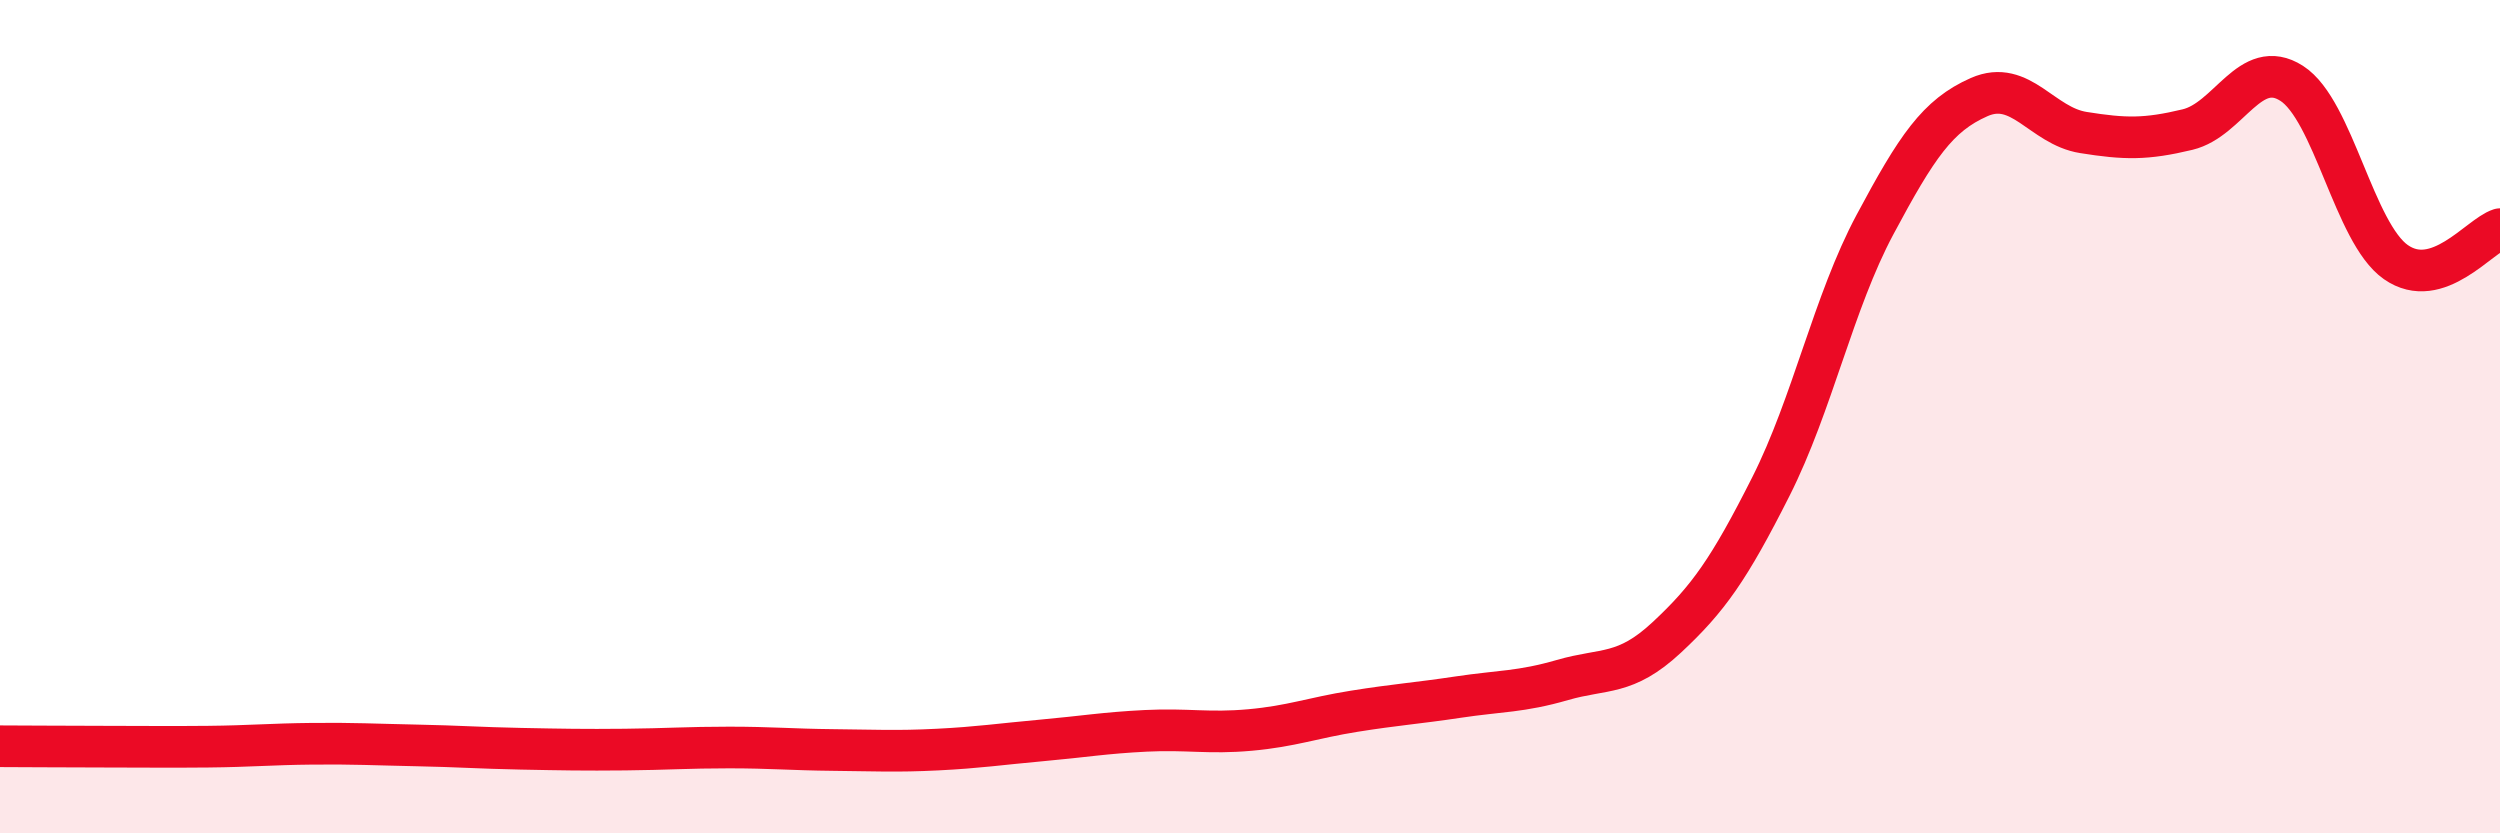
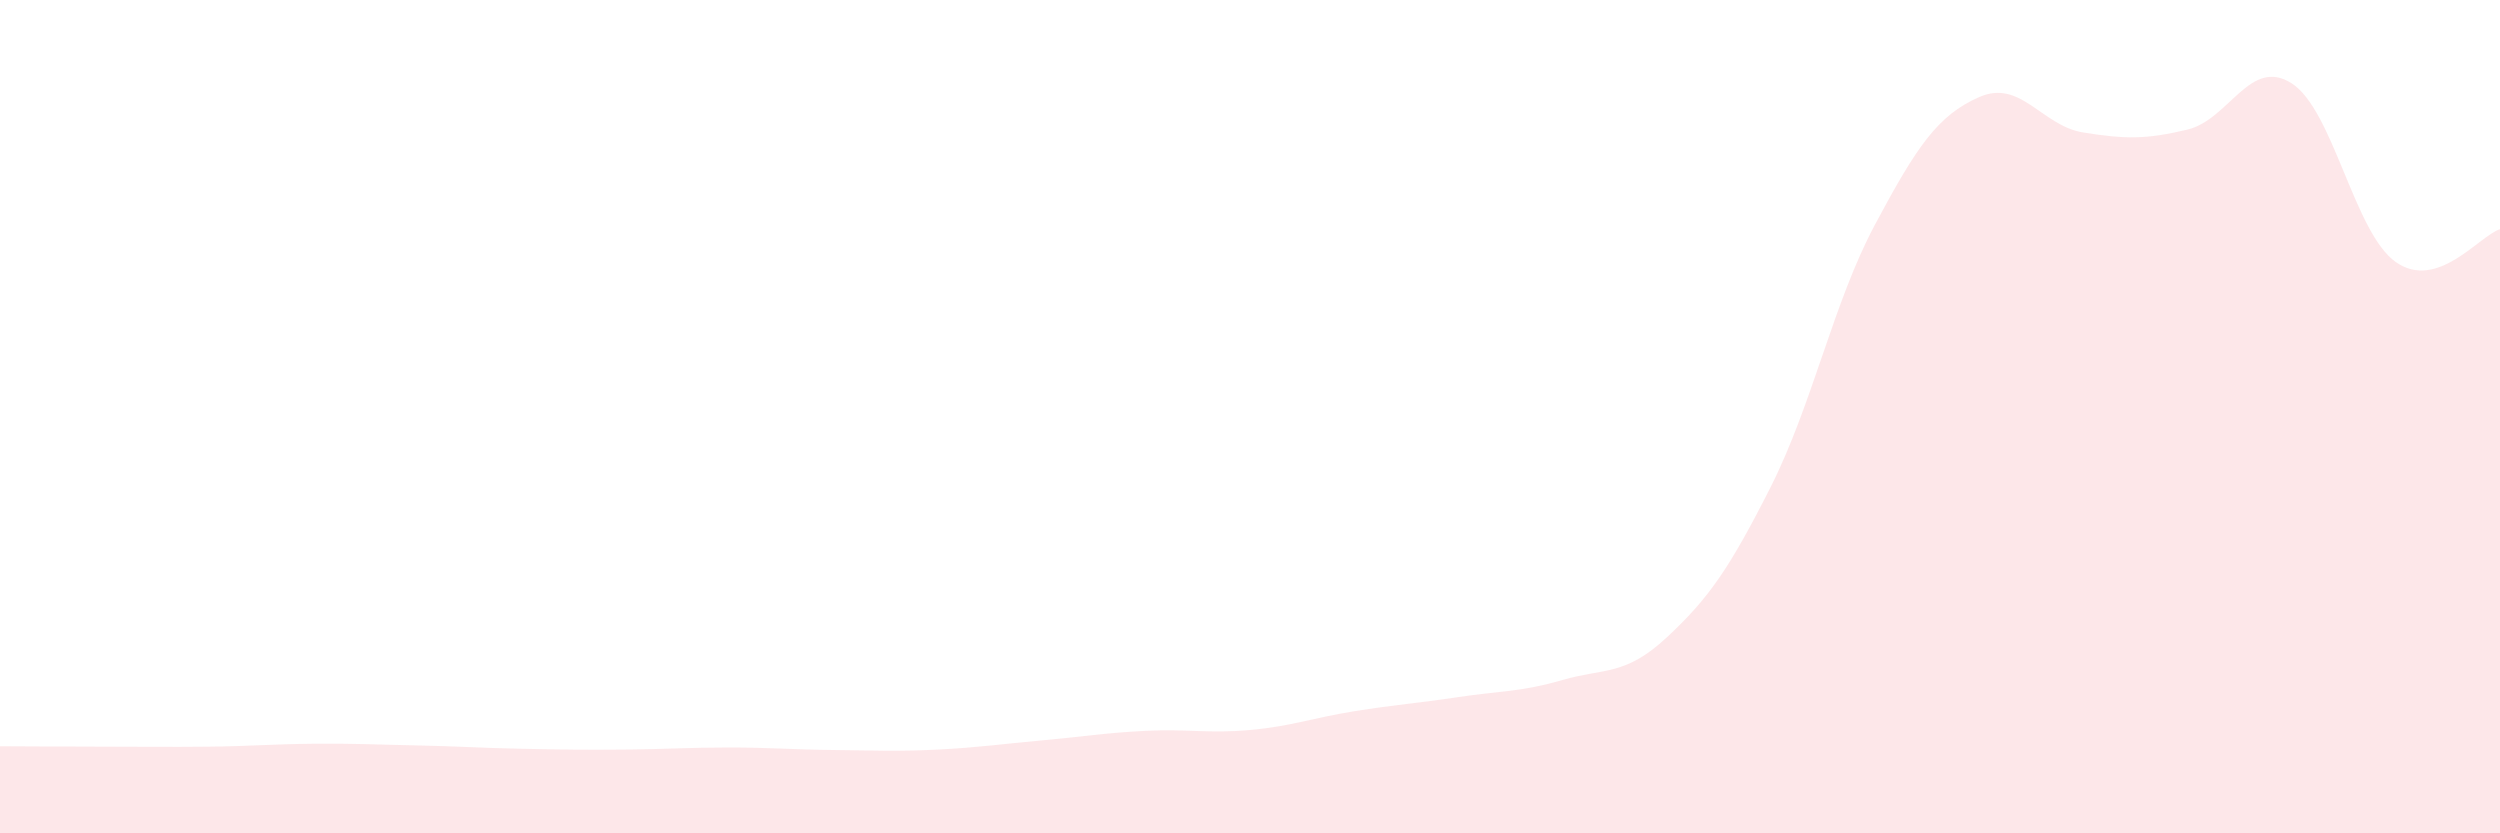
<svg xmlns="http://www.w3.org/2000/svg" width="60" height="20" viewBox="0 0 60 20">
  <path d="M 0,17.91 C 0.5,17.91 1.5,17.92 2.5,17.92 C 3.5,17.92 4,17.93 5,17.92 C 6,17.91 6.5,17.86 7.5,17.85 C 8.5,17.84 9,17.87 10,17.89 C 11,17.91 11.5,17.95 12.5,17.97 C 13.5,17.99 14,18 15,17.99 C 16,17.98 16.5,17.94 17.5,17.94 C 18.5,17.94 19,17.99 20,18 C 21,18.01 21.5,18.04 22.5,17.99 C 23.5,17.94 24,17.86 25,17.77 C 26,17.68 26.5,17.59 27.5,17.54 C 28.5,17.49 29,17.61 30,17.52 C 31,17.43 31.5,17.23 32.5,17.07 C 33.5,16.91 34,16.88 35,16.73 C 36,16.58 36.5,16.61 37.5,16.32 C 38.5,16.03 39,16.23 40,15.3 C 41,14.37 41.5,13.66 42.5,11.68 C 43.5,9.7 44,7.26 45,5.39 C 46,3.52 46.5,2.77 47.5,2.33 C 48.5,1.89 49,3.02 50,3.18 C 51,3.34 51.5,3.35 52.5,3.11 C 53.5,2.87 54,1.36 55,2 C 56,2.64 56.5,5.59 57.5,6.29 C 58.5,6.99 59.5,5.66 60,5.5L60 20L0 20Z" fill="#EB0A25" opacity="0.1" stroke-linecap="round" stroke-linejoin="round" />
-   <path d="M 0,17.91 C 0.5,17.91 1.5,17.92 2.5,17.92 C 3.5,17.92 4,17.93 5,17.92 C 6,17.91 6.5,17.86 7.5,17.85 C 8.5,17.84 9,17.87 10,17.89 C 11,17.91 11.5,17.95 12.5,17.97 C 13.5,17.99 14,18 15,17.99 C 16,17.98 16.5,17.94 17.5,17.94 C 18.5,17.94 19,17.99 20,18 C 21,18.01 21.5,18.04 22.5,17.99 C 23.5,17.94 24,17.86 25,17.77 C 26,17.68 26.5,17.59 27.5,17.54 C 28.5,17.49 29,17.61 30,17.52 C 31,17.43 31.5,17.23 32.5,17.07 C 33.5,16.91 34,16.88 35,16.73 C 36,16.58 36.5,16.61 37.5,16.32 C 38.5,16.03 39,16.23 40,15.3 C 41,14.37 41.5,13.66 42.5,11.68 C 43.5,9.7 44,7.26 45,5.39 C 46,3.52 46.5,2.77 47.5,2.33 C 48.5,1.89 49,3.02 50,3.18 C 51,3.34 51.5,3.35 52.5,3.11 C 53.5,2.87 54,1.36 55,2 C 56,2.64 56.5,5.59 57.5,6.29 C 58.5,6.99 59.5,5.66 60,5.5" stroke="#EB0A25" stroke-width="1" fill="none" stroke-linecap="round" stroke-linejoin="round" />
</svg>